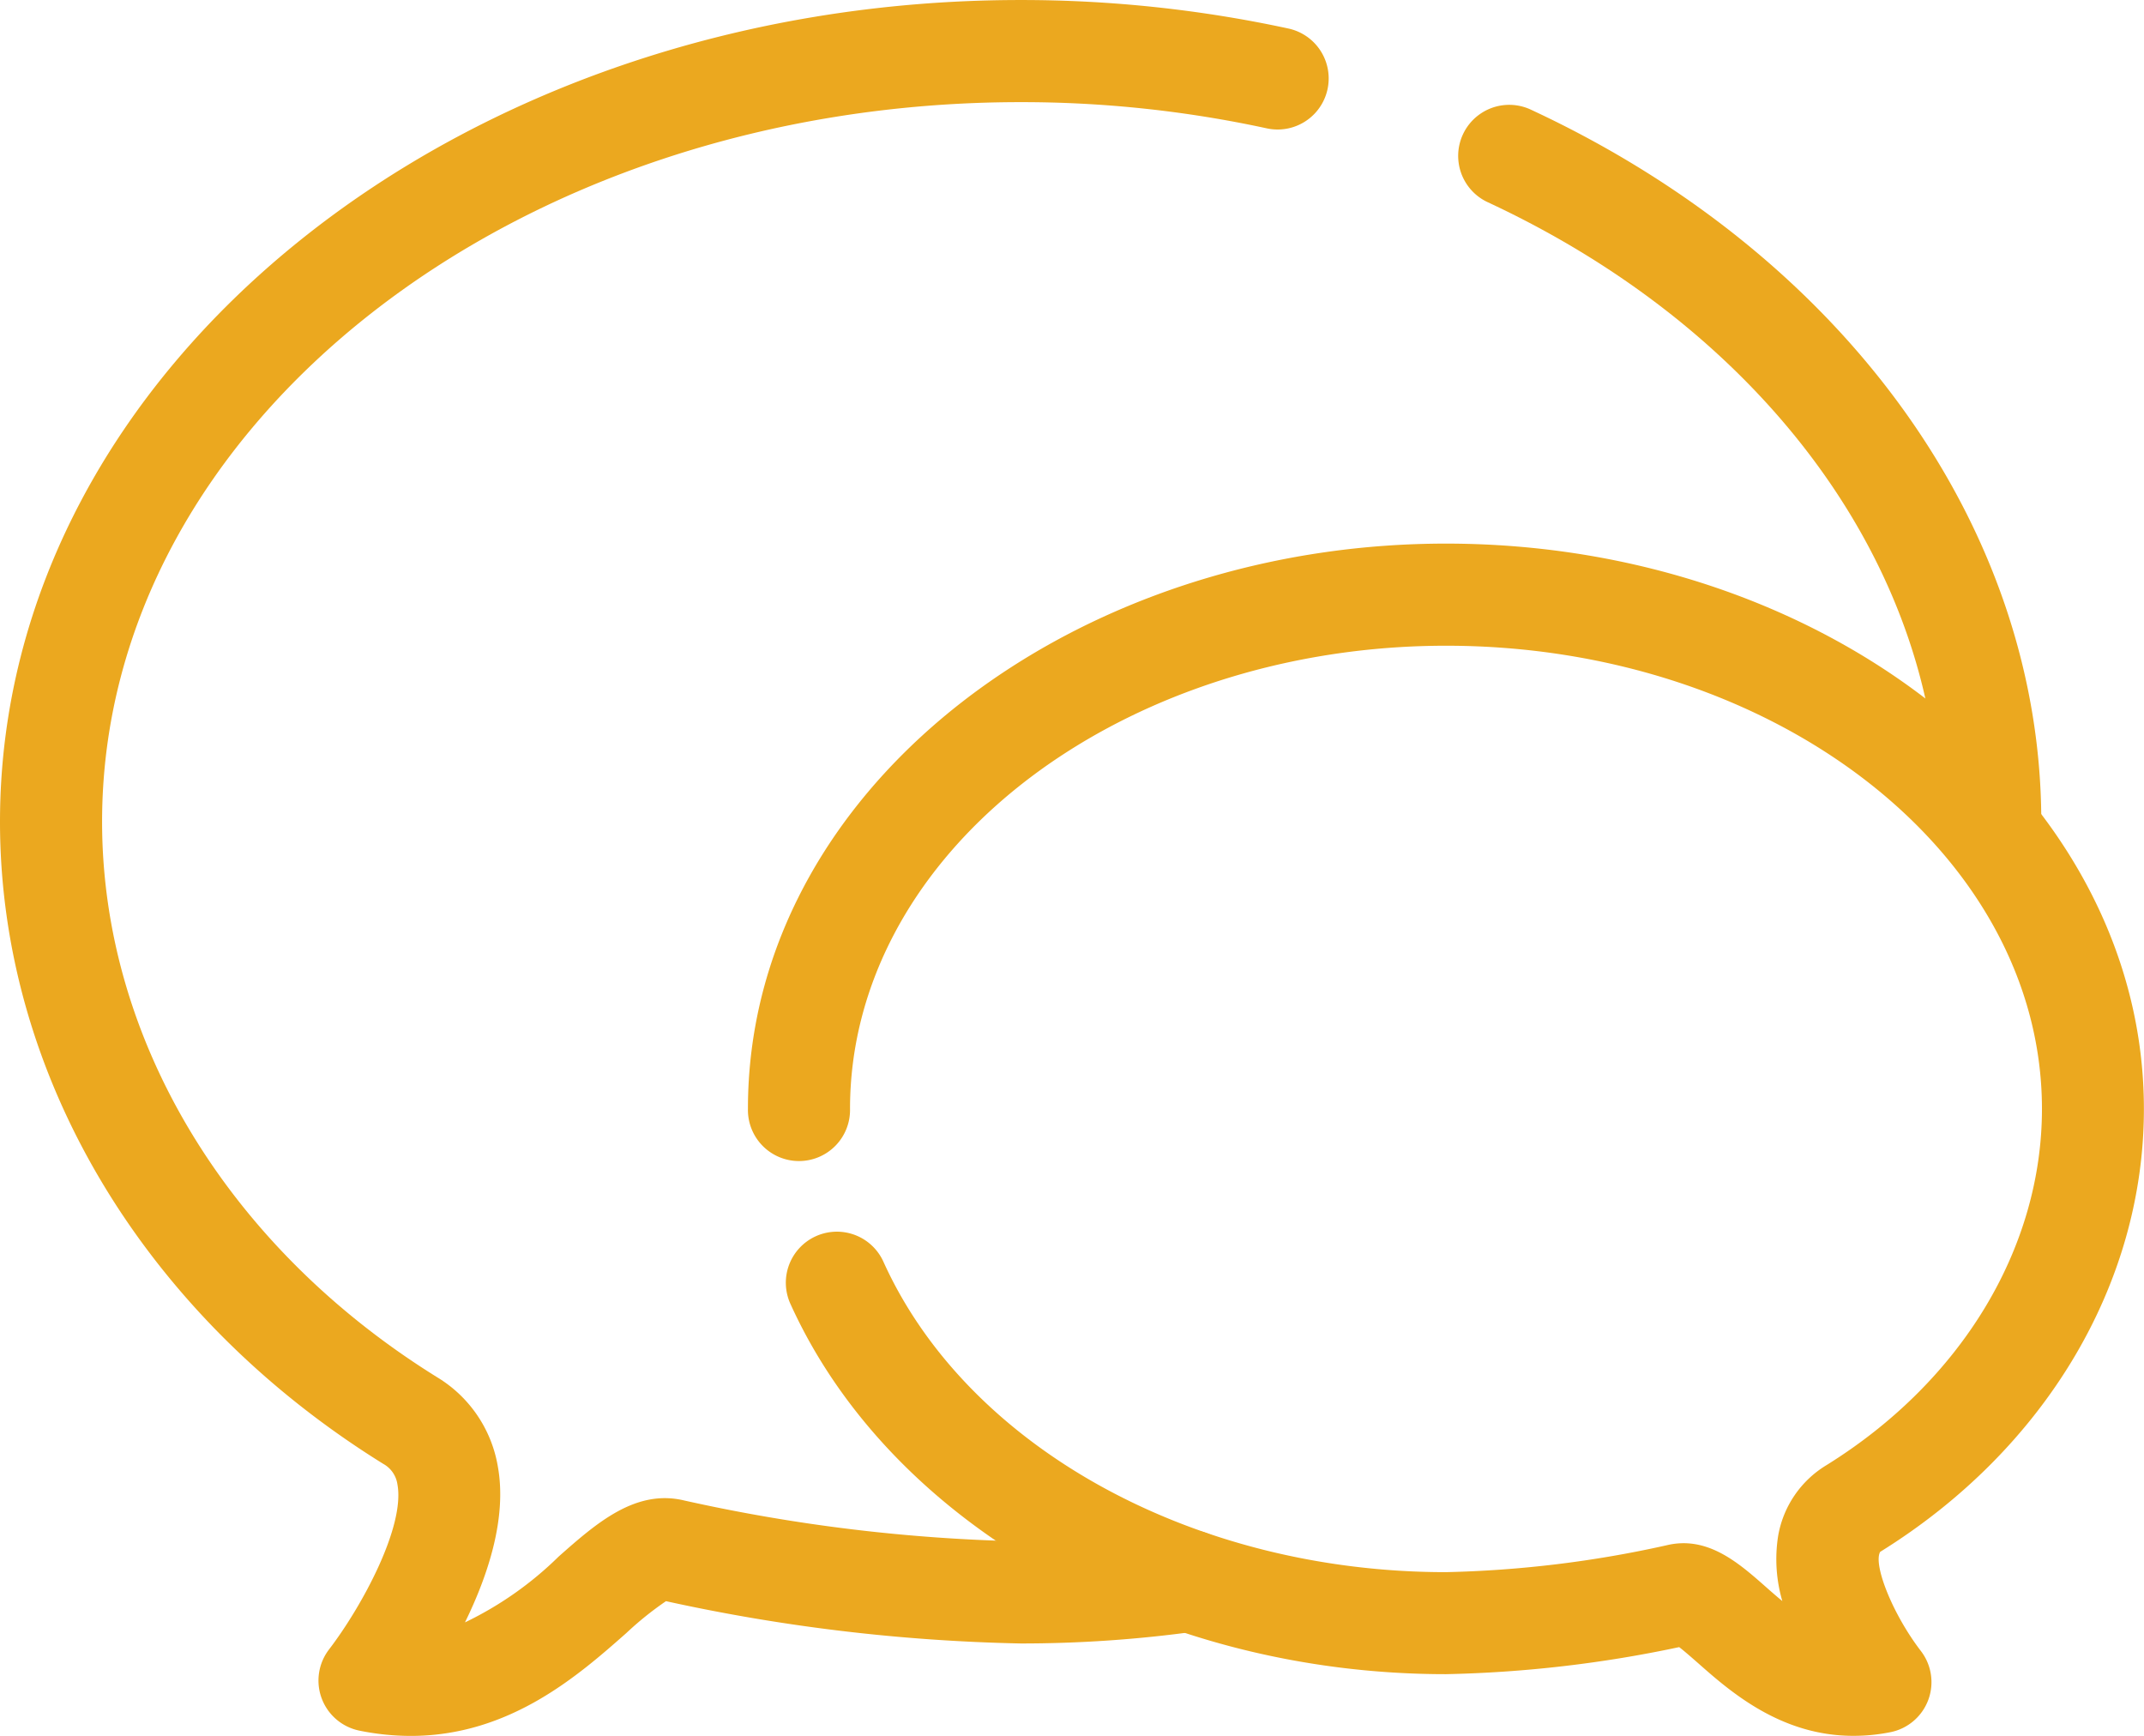
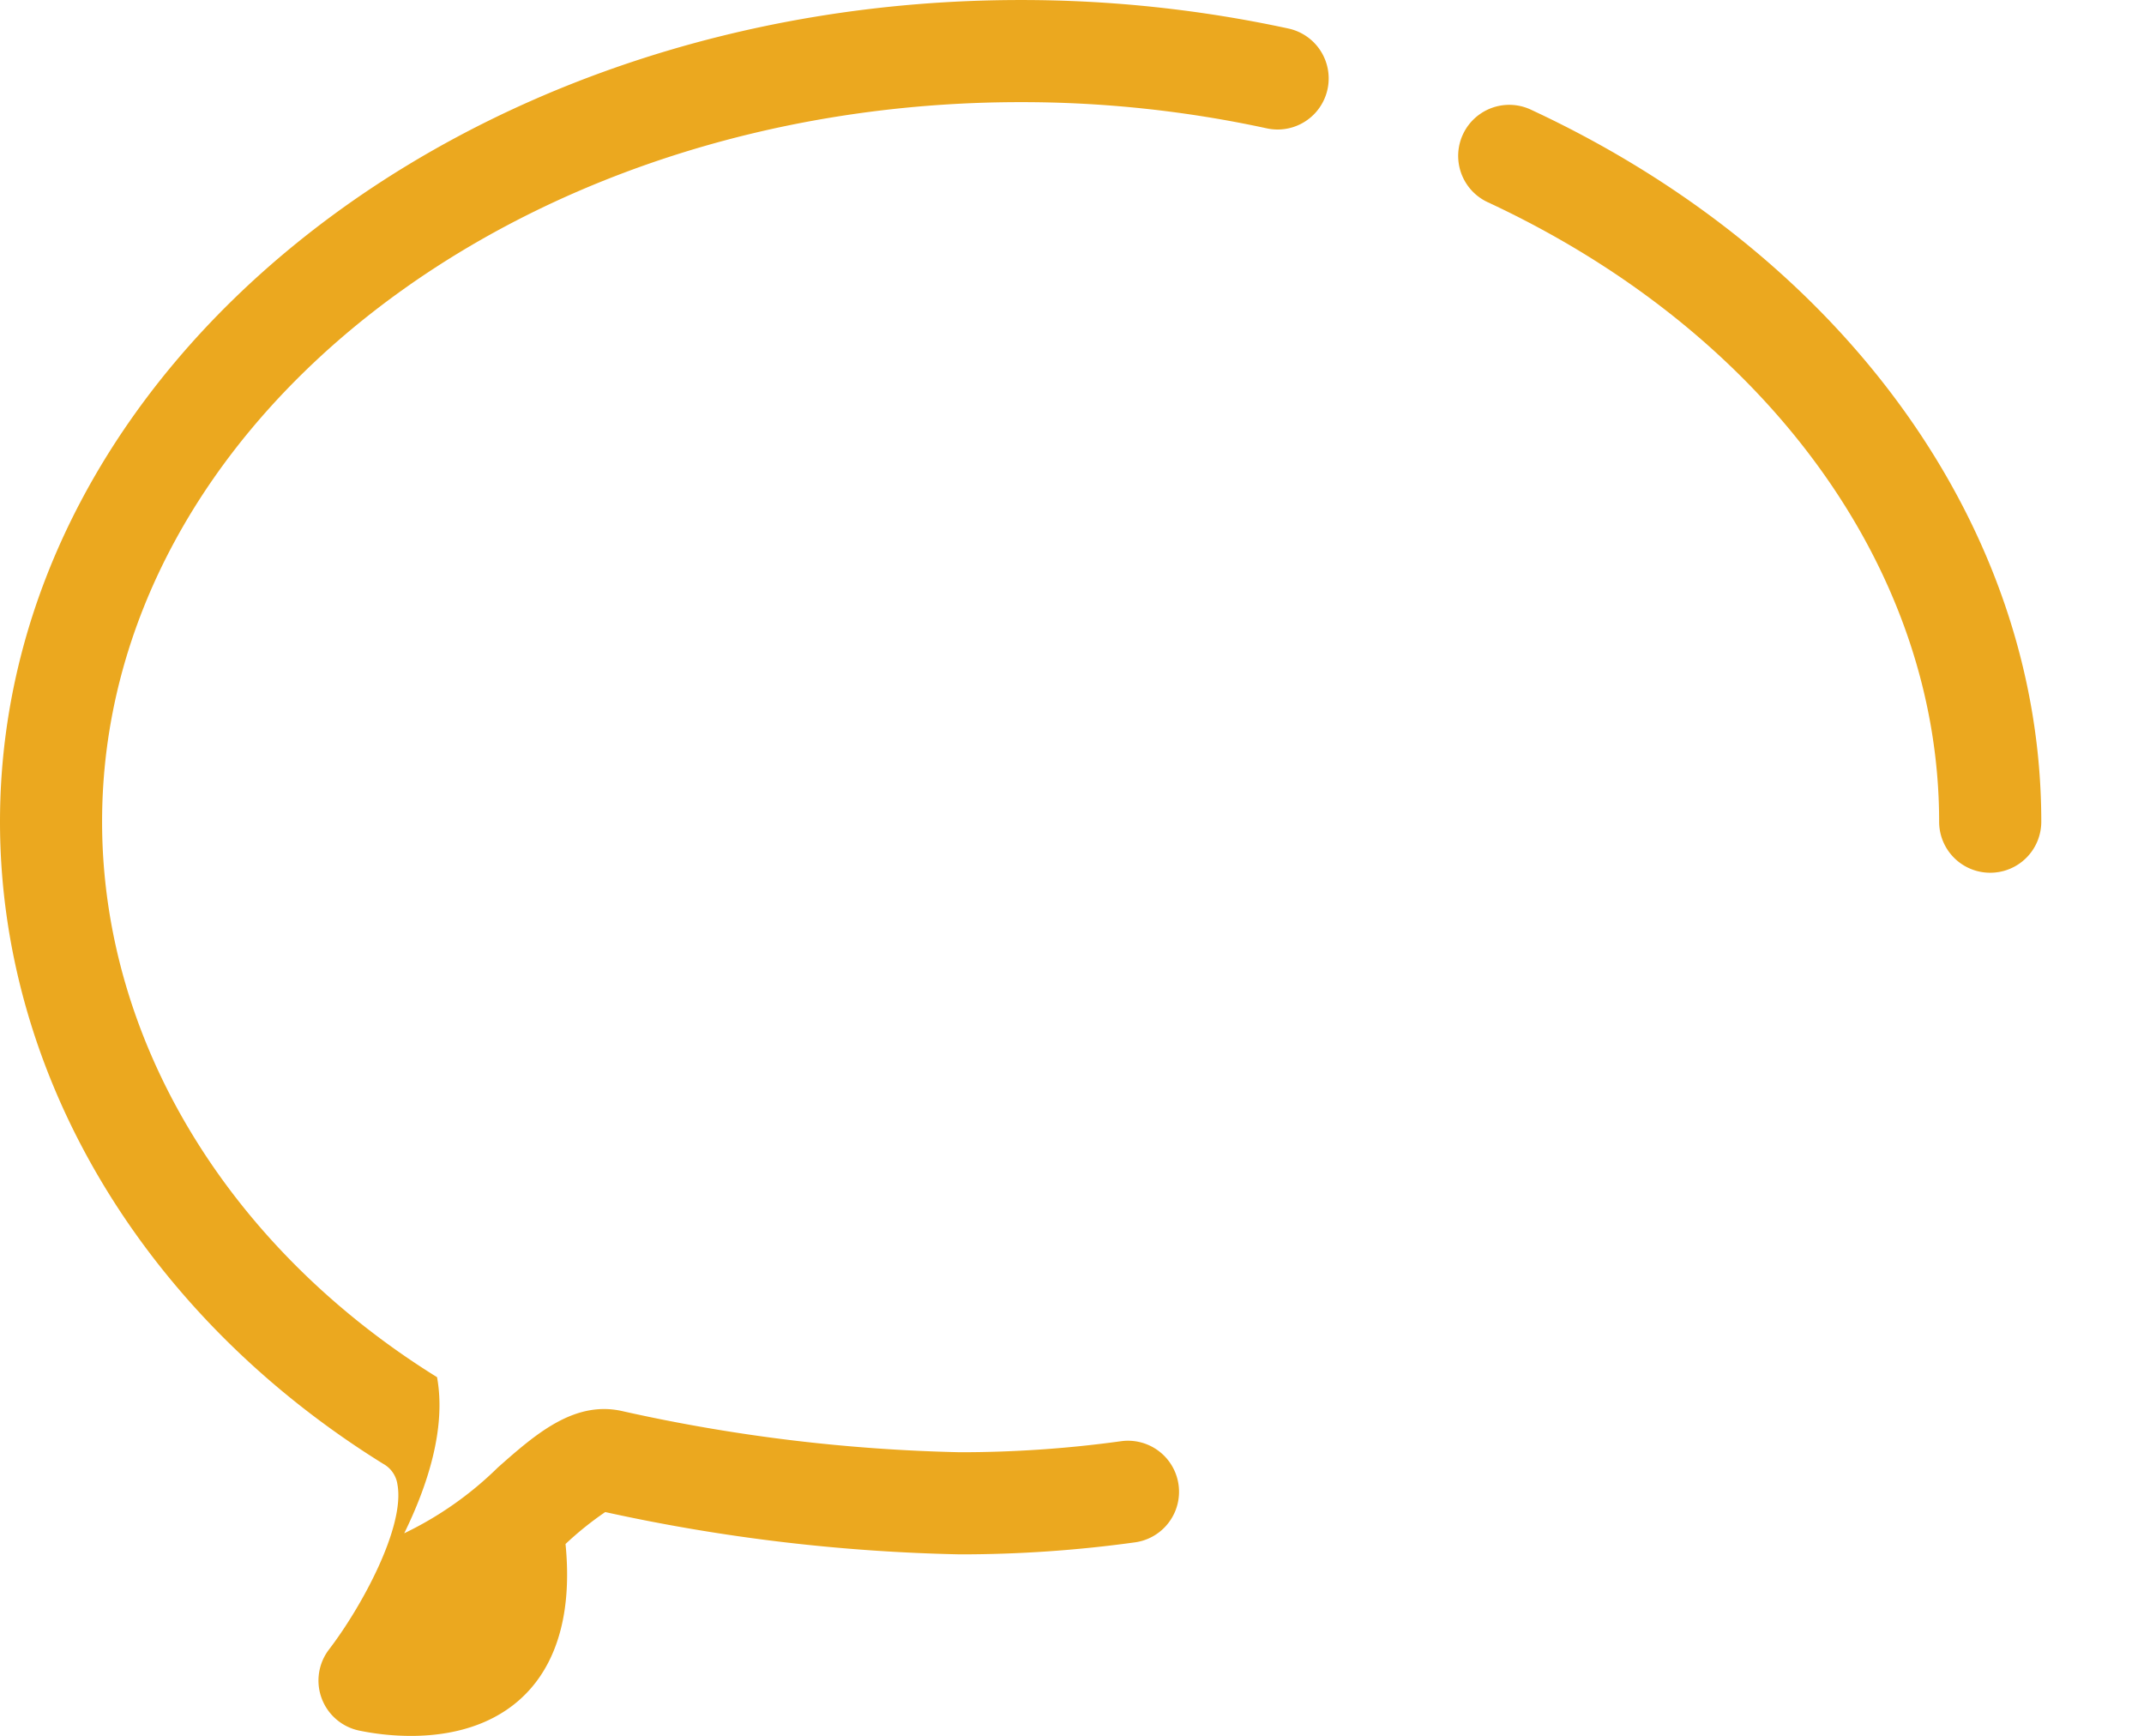
<svg xmlns="http://www.w3.org/2000/svg" width="102.341" height="82.851" viewBox="0 0 102.341 82.851">
  <g id="Group_436" data-name="Group 436" transform="translate(-81.259 -254.172)">
    <path id="Path_421" data-name="Path 421" d="M124.528,292.116a2.435,2.435,0,0,1-2.437-2.437c0-12.07-8.269-23.4-21.575-29.579a2.437,2.437,0,0,1,2.051-4.421c15.049,6.983,24.4,20.012,24.4,34A2.435,2.435,0,0,1,124.528,292.116Z" transform="translate(51.73 3.71)" fill="#eba81f" />
-     <path id="Path_422" data-name="Path 422" d="M100.869,337.023a12.289,12.289,0,0,1-2.46-.253,2.439,2.439,0,0,1-1.446-3.871c1.579-2.062,3.637-5.871,3.267-7.879a1.334,1.334,0,0,0-.678-.982c-11.454-7.111-18.293-18.566-18.293-30.648,0-21.622,21.856-39.217,48.718-39.217a60.359,60.359,0,0,1,12.784,1.361,2.437,2.437,0,0,1-1.033,4.764,55.26,55.26,0,0,0-11.751-1.251c-24.176,0-43.845,15.408-43.845,34.344,0,10.382,5.977,20.293,15.989,26.511a6.174,6.174,0,0,1,2.9,4.253c.448,2.456-.472,5.216-1.567,7.45a16.647,16.647,0,0,0,4.472-3.142c1.809-1.6,3.673-3.236,6-2.675a81.782,81.782,0,0,0,16.051,1.949,56.025,56.025,0,0,0,7.692-.526,2.436,2.436,0,1,1,.667,4.827,60.746,60.746,0,0,1-8.359.573,86.974,86.974,0,0,1-16.928-2.019,15.543,15.543,0,0,0-1.895,1.524C108.873,334.13,105.591,337.023,100.869,337.023Z" transform="translate(0 0)" fill="#eba81f" />
-     <path id="Path_423" data-name="Path 423" d="M143.17,317.734c-3.47,0-5.883-2.129-7.411-3.478-.281-.246-.635-.558-.893-.756a59.184,59.184,0,0,1-11.131,1.291c-13.926,0-26.5-7.1-31.287-17.661a2.437,2.437,0,1,1,4.441-2.008c4.008,8.85,14.8,14.8,26.846,14.8a53.5,53.5,0,0,0,10.515-1.279c1.949-.479,3.435.819,4.733,1.965.277.246.546.48.807.694a7.13,7.13,0,0,1-.2-3.107,4.922,4.922,0,0,1,2.308-3.38c6.441-4,10.285-10.355,10.285-17,0-12.191-12.76-22.109-28.445-22.109-13.513,0-25.248,7.474-27.9,17.77a17.353,17.353,0,0,0-.55,4.339,2.437,2.437,0,1,1-4.873,0,22.226,22.226,0,0,1,.7-5.552c3.2-12.417,16.916-21.431,32.616-21.431,18.371,0,33.318,12.105,33.318,26.983,0,8.343-4.706,16.246-12.589,21.139-.343.6.585,2.963,1.945,4.733a2.436,2.436,0,0,1-1.446,3.871A8.894,8.894,0,0,1,143.17,317.734Z" transform="translate(26.546 19.285)" fill="#eba81f" />
+     <path id="Path_422" data-name="Path 422" d="M100.869,337.023a12.289,12.289,0,0,1-2.46-.253,2.439,2.439,0,0,1-1.446-3.871c1.579-2.062,3.637-5.871,3.267-7.879a1.334,1.334,0,0,0-.678-.982c-11.454-7.111-18.293-18.566-18.293-30.648,0-21.622,21.856-39.217,48.718-39.217a60.359,60.359,0,0,1,12.784,1.361,2.437,2.437,0,0,1-1.033,4.764,55.26,55.26,0,0,0-11.751-1.251c-24.176,0-43.845,15.408-43.845,34.344,0,10.382,5.977,20.293,15.989,26.511c.448,2.456-.472,5.216-1.567,7.45a16.647,16.647,0,0,0,4.472-3.142c1.809-1.6,3.673-3.236,6-2.675a81.782,81.782,0,0,0,16.051,1.949,56.025,56.025,0,0,0,7.692-.526,2.436,2.436,0,1,1,.667,4.827,60.746,60.746,0,0,1-8.359.573,86.974,86.974,0,0,1-16.928-2.019,15.543,15.543,0,0,0-1.895,1.524C108.873,334.13,105.591,337.023,100.869,337.023Z" transform="translate(0 0)" fill="#eba81f" />
  </g>
</svg>